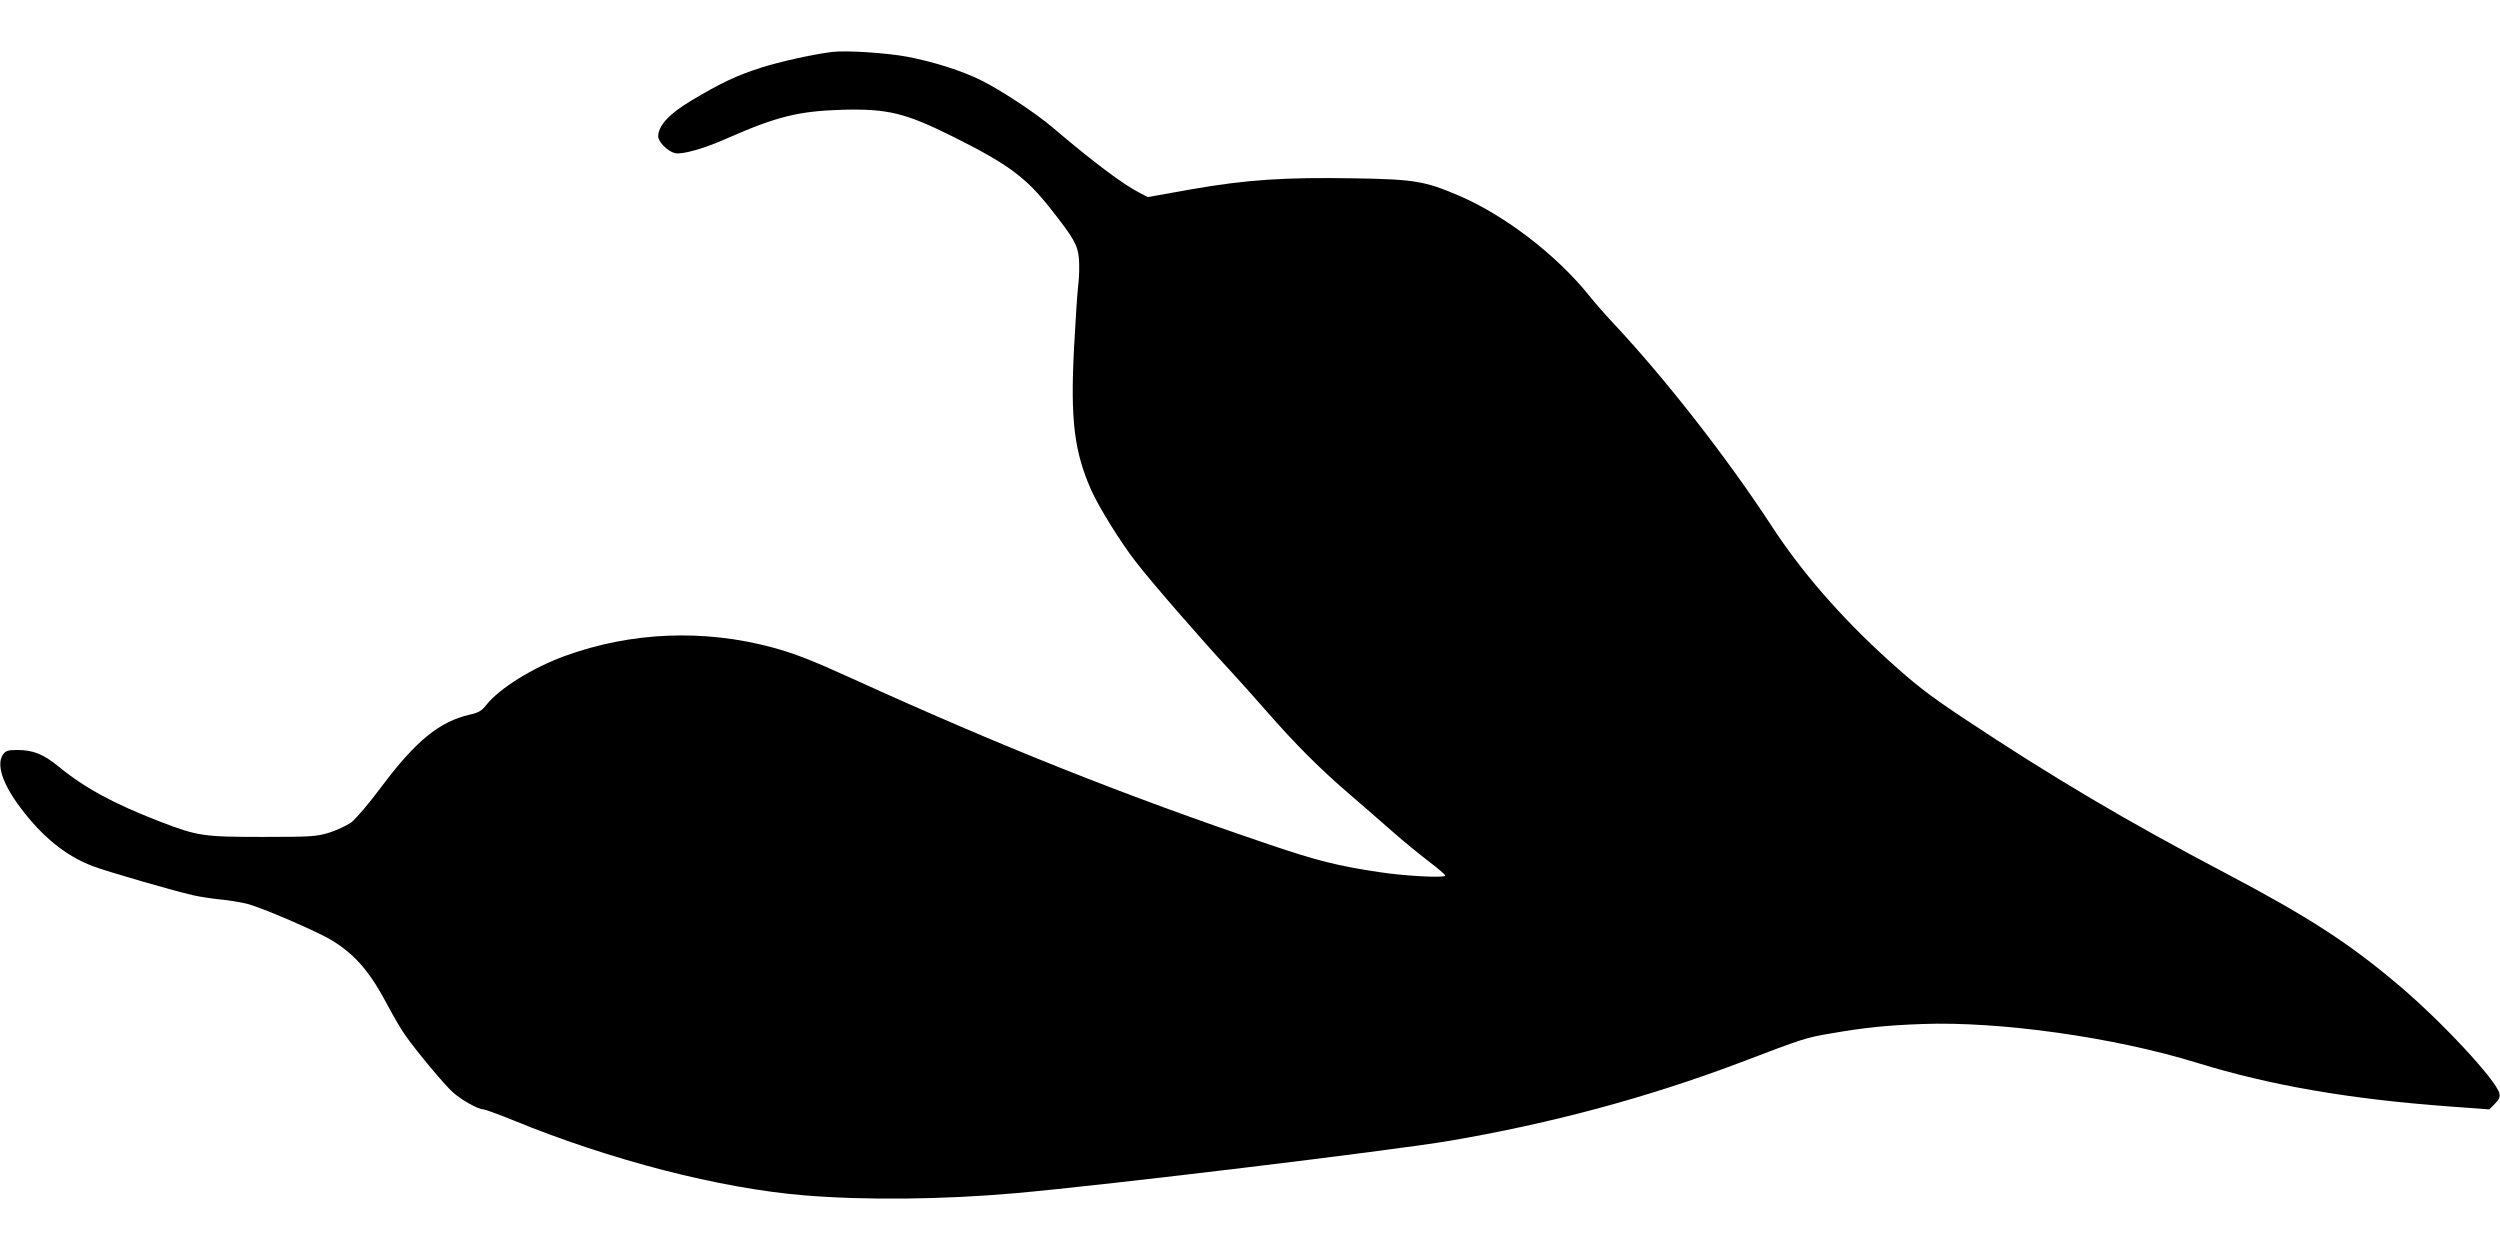
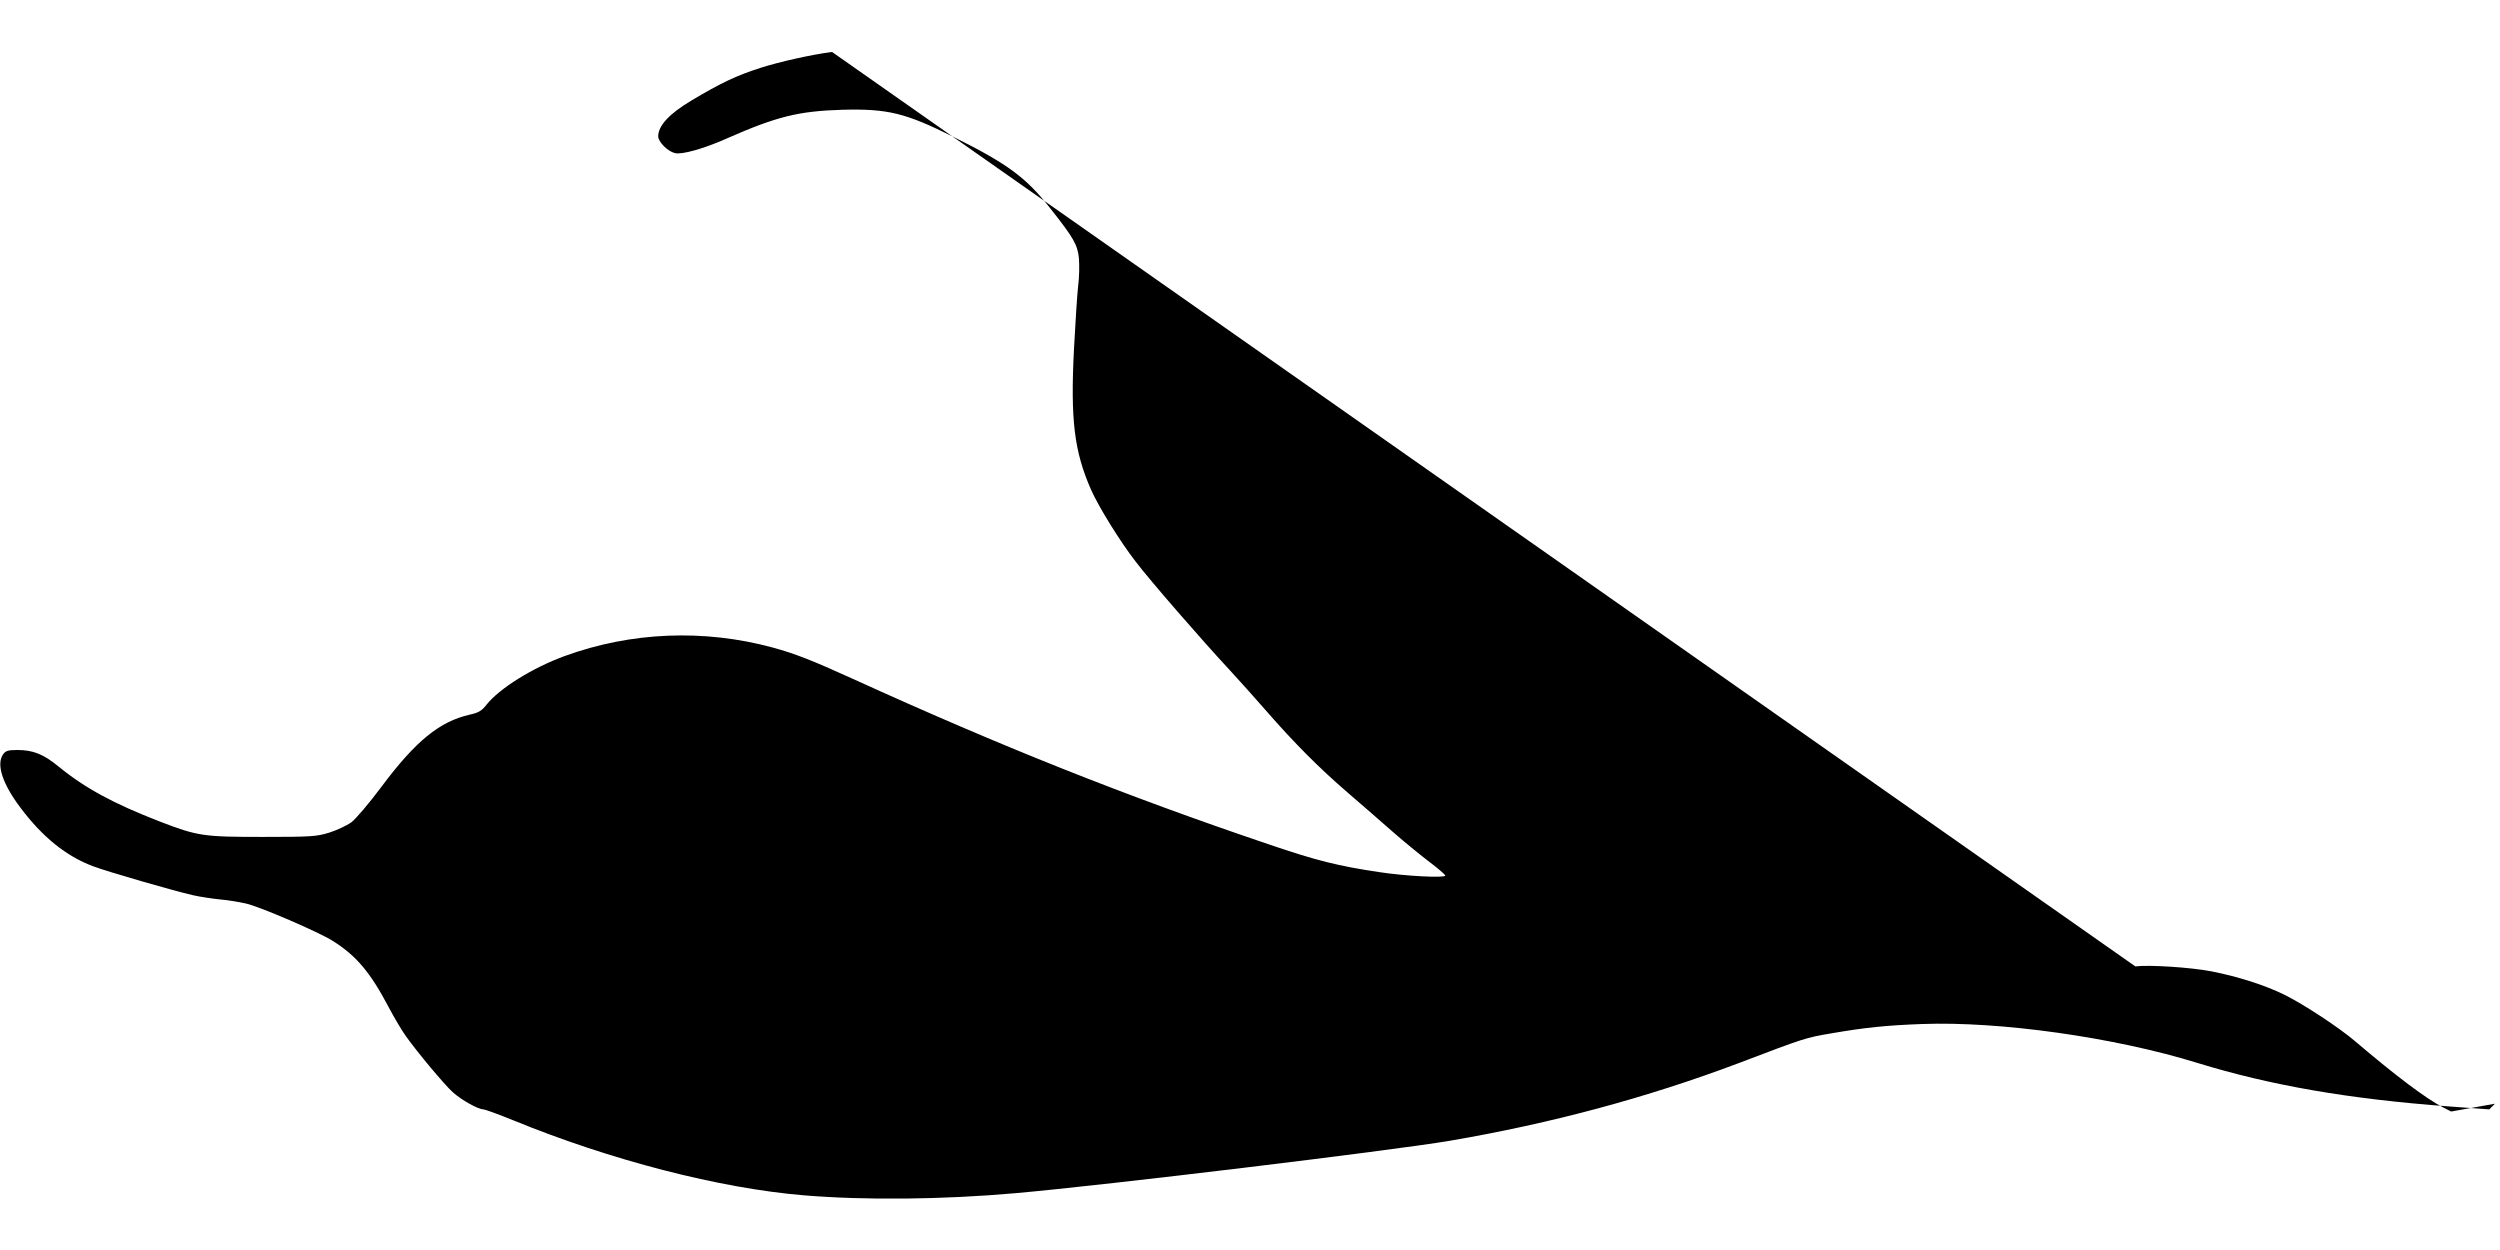
<svg xmlns="http://www.w3.org/2000/svg" version="1.0" width="1280pt" height="640pt" viewBox="0 0 1280 640" preserveAspectRatio="xMidYMid meet">
  <g transform="translate(0,640) scale(0.1,-0.1)" fill="#000000" stroke="none">
-     <path d="M4260 6134 c-102 -13 -268 -50 -365 -81 -125 -40 -205 -78 -357 -169 -112 -67 -168 -128 -168 -182 0 -28 48 -77 86 -86 34 -9 149 23 265 75 257 113 367 140 591 147 234 6 323 -16 570 -139 280 -140 371 -207 498 -369 117 -148 137 -183 144 -252 3 -35 2 -99 -4 -143 -5 -44 -14 -187 -21 -318 -19 -367 1 -528 87 -724 39 -88 149 -266 229 -369 73 -96 338 -401 484 -558 46 -50 127 -140 180 -201 150 -172 275 -297 421 -423 74 -64 178 -154 230 -200 52 -46 134 -113 182 -150 48 -36 88 -70 88 -75 0 -13 -204 -3 -340 18 -207 31 -318 58 -564 142 -739 250 -1371 502 -2131 848 -207 94 -293 128 -410 160 -352 95 -724 80 -1064 -44 -164 -60 -333 -165 -400 -249 -24 -31 -40 -41 -86 -51 -154 -35 -277 -135 -451 -368 -64 -86 -133 -167 -156 -184 -23 -16 -74 -40 -112 -52 -66 -20 -90 -22 -341 -22 -305 0 -333 4 -530 80 -234 91 -379 169 -516 281 -77 63 -130 84 -210 84 -48 0 -60 -4 -73 -22 -36 -51 -4 -151 90 -275 112 -149 232 -246 370 -298 77 -29 413 -126 514 -149 36 -8 97 -17 135 -21 39 -3 99 -13 134 -21 69 -15 373 -146 444 -191 120 -75 193 -161 286 -338 29 -55 69 -122 89 -150 63 -88 198 -249 240 -287 43 -39 130 -88 157 -88 8 0 77 -25 153 -56 498 -204 1056 -348 1487 -384 314 -26 713 -22 1085 11 464 41 1918 217 2222 268 525 90 1010 221 1478 397 341 130 346 131 475 153 174 30 279 41 465 48 398 15 987 -68 1410 -199 374 -115 775 -185 1290 -223 l205 -15 29 29 c22 22 27 35 23 53 -17 68 -293 365 -510 549 -259 220 -468 355 -897 581 -500 263 -884 490 -1340 793 -177 118 -245 171 -385 298 -243 221 -442 449 -601 694 -223 341 -537 743 -799 1023 -39 41 -97 107 -129 147 -167 208 -433 412 -668 512 -173 74 -227 83 -535 88 -357 6 -551 -7 -832 -56 l-224 -40 -41 21 c-86 44 -237 157 -451 339 -82 70 -263 189 -360 237 -101 50 -239 94 -377 121 -104 20 -317 34 -388 25z" />
+     <path d="M4260 6134 c-102 -13 -268 -50 -365 -81 -125 -40 -205 -78 -357 -169 -112 -67 -168 -128 -168 -182 0 -28 48 -77 86 -86 34 -9 149 23 265 75 257 113 367 140 591 147 234 6 323 -16 570 -139 280 -140 371 -207 498 -369 117 -148 137 -183 144 -252 3 -35 2 -99 -4 -143 -5 -44 -14 -187 -21 -318 -19 -367 1 -528 87 -724 39 -88 149 -266 229 -369 73 -96 338 -401 484 -558 46 -50 127 -140 180 -201 150 -172 275 -297 421 -423 74 -64 178 -154 230 -200 52 -46 134 -113 182 -150 48 -36 88 -70 88 -75 0 -13 -204 -3 -340 18 -207 31 -318 58 -564 142 -739 250 -1371 502 -2131 848 -207 94 -293 128 -410 160 -352 95 -724 80 -1064 -44 -164 -60 -333 -165 -400 -249 -24 -31 -40 -41 -86 -51 -154 -35 -277 -135 -451 -368 -64 -86 -133 -167 -156 -184 -23 -16 -74 -40 -112 -52 -66 -20 -90 -22 -341 -22 -305 0 -333 4 -530 80 -234 91 -379 169 -516 281 -77 63 -130 84 -210 84 -48 0 -60 -4 -73 -22 -36 -51 -4 -151 90 -275 112 -149 232 -246 370 -298 77 -29 413 -126 514 -149 36 -8 97 -17 135 -21 39 -3 99 -13 134 -21 69 -15 373 -146 444 -191 120 -75 193 -161 286 -338 29 -55 69 -122 89 -150 63 -88 198 -249 240 -287 43 -39 130 -88 157 -88 8 0 77 -25 153 -56 498 -204 1056 -348 1487 -384 314 -26 713 -22 1085 11 464 41 1918 217 2222 268 525 90 1010 221 1478 397 341 130 346 131 475 153 174 30 279 41 465 48 398 15 987 -68 1410 -199 374 -115 775 -185 1290 -223 l205 -15 29 29 l-224 -40 -41 21 c-86 44 -237 157 -451 339 -82 70 -263 189 -360 237 -101 50 -239 94 -377 121 -104 20 -317 34 -388 25z" />
  </g>
</svg>